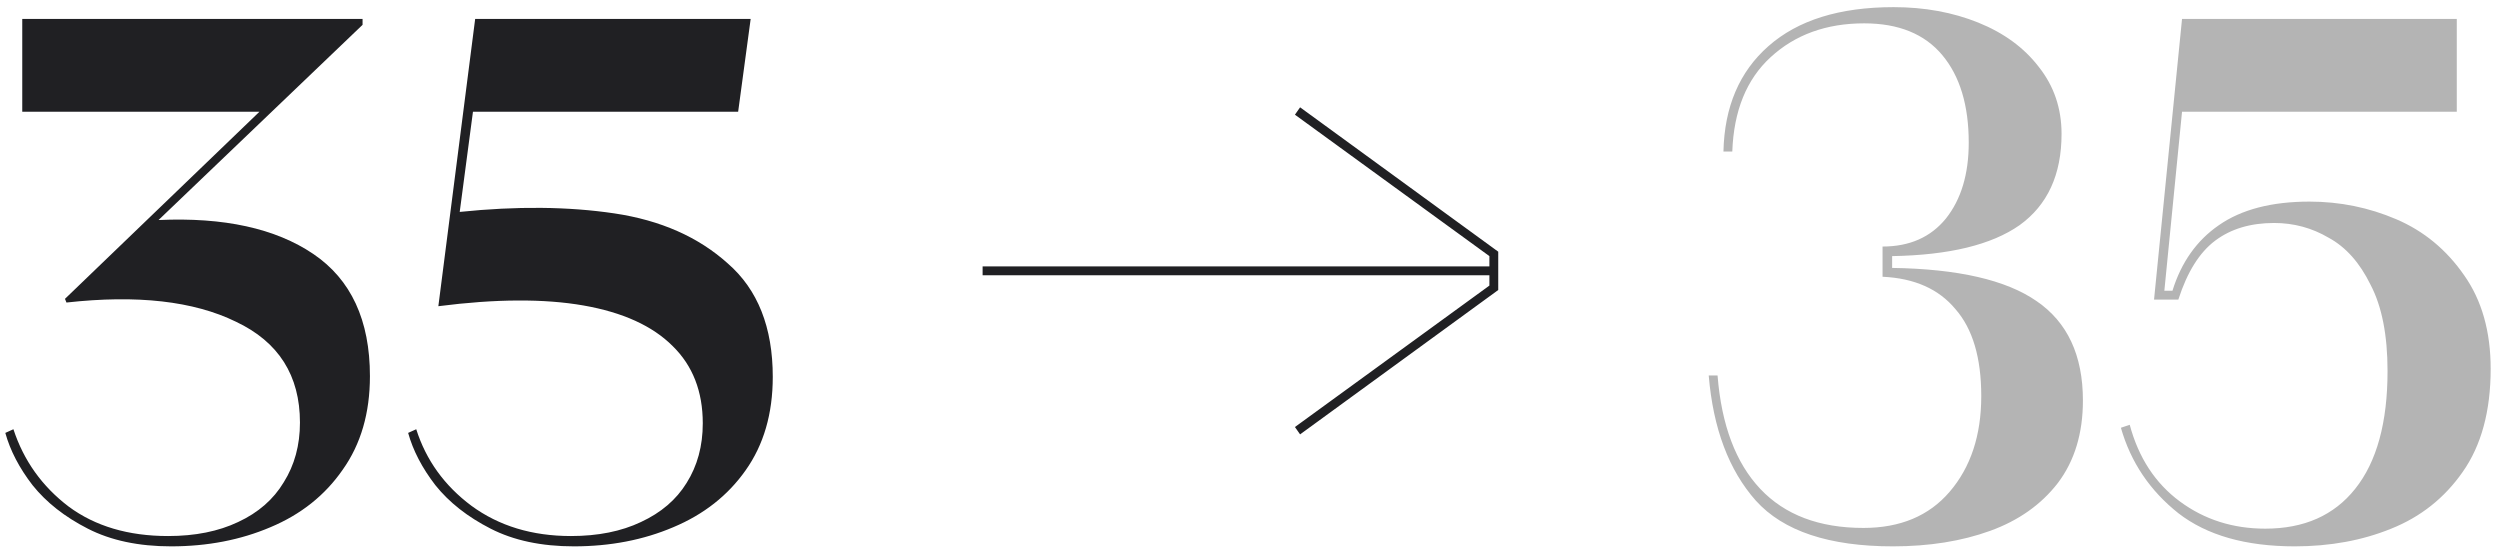
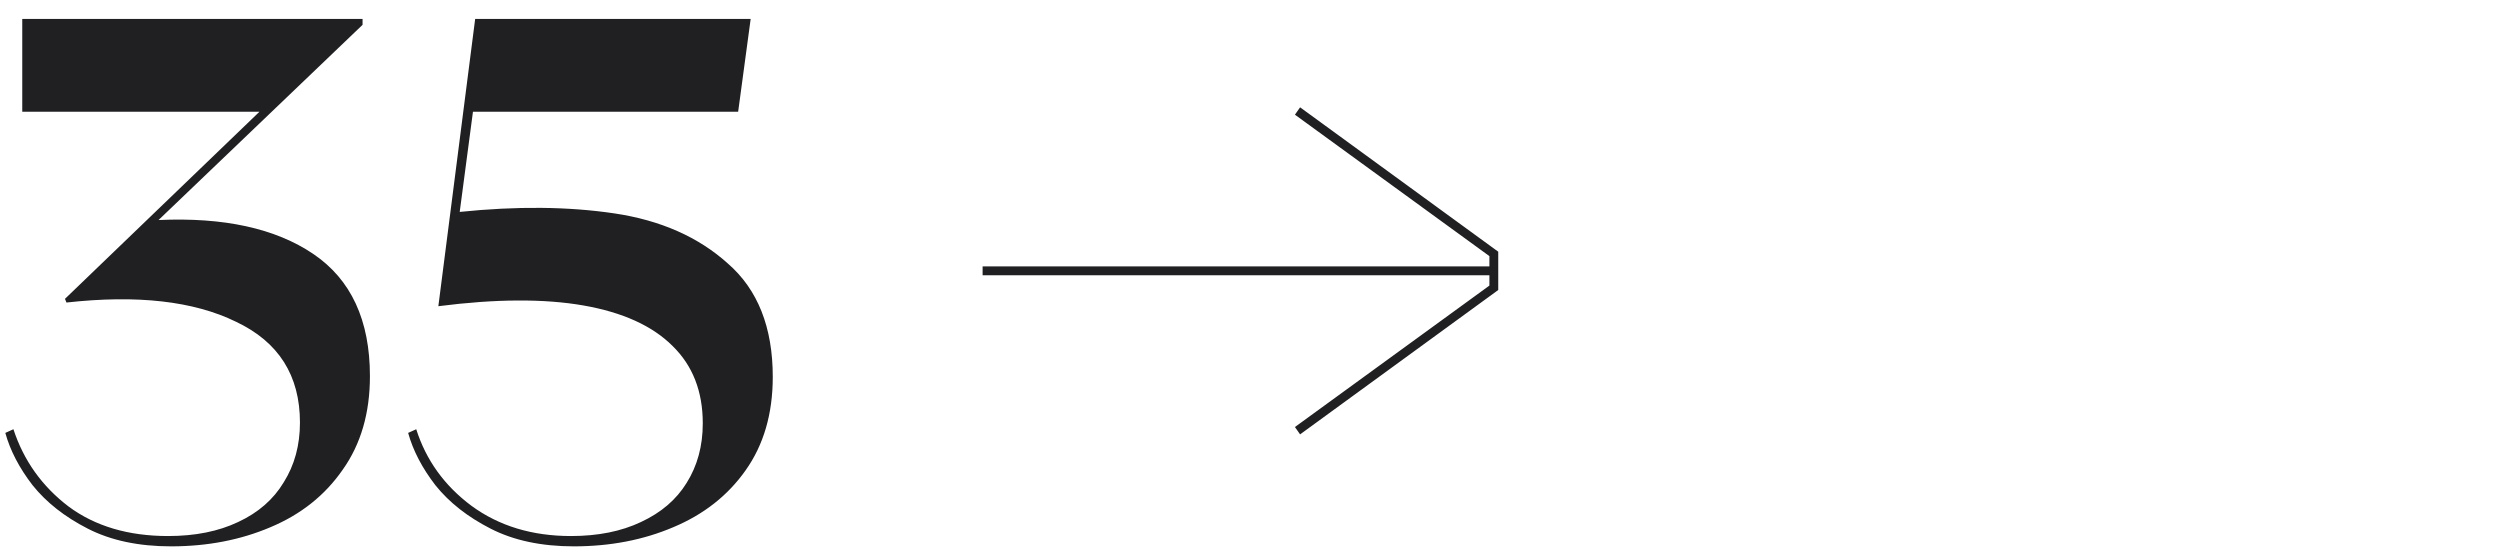
<svg xmlns="http://www.w3.org/2000/svg" width="224" height="49" viewBox="0 0 224 49" fill="none">
  <path d="M15.326 48.953C12.422 48.953 9.936 48.425 7.868 47.368C5.8 46.312 4.15 45.014 2.918 43.474C1.73 41.934 0.916 40.373 0.476 38.788L1.202 38.459C2.126 41.275 3.776 43.584 6.152 45.389C8.528 47.148 11.498 48.029 15.062 48.029C17.482 48.029 19.572 47.611 21.332 46.775C23.136 45.938 24.5 44.751 25.424 43.211C26.392 41.67 26.876 39.889 26.876 37.864C26.876 33.641 24.962 30.627 21.134 28.823C17.35 26.974 12.29 26.402 5.954 27.107L5.822 26.776L23.246 10.012H1.994V1.696H32.486V2.224L14.204 19.715C20.056 19.451 24.676 20.462 28.064 22.75C31.452 25.038 33.146 28.691 33.146 33.706C33.146 37.007 32.332 39.8 30.704 42.089C29.12 44.377 26.964 46.093 24.236 47.236C21.552 48.38 18.582 48.953 15.326 48.953ZM51.419 48.953C48.516 48.953 46.029 48.425 43.962 47.368C41.894 46.312 40.243 45.014 39.011 43.474C37.824 41.934 37.01 40.373 36.569 38.788L37.295 38.459C38.175 41.23 39.825 43.519 42.245 45.322C44.709 47.127 47.679 48.029 51.156 48.029C53.575 48.029 55.666 47.611 57.425 46.775C59.23 45.938 60.593 44.773 61.517 43.276C62.486 41.736 62.969 39.955 62.969 37.931C62.969 35.071 62.068 32.761 60.264 31C58.459 29.197 55.797 27.986 52.278 27.37C48.758 26.755 44.423 26.776 39.276 27.436L42.575 1.696H67.26L66.138 10.012H42.377L41.19 18.988C46.294 18.46 50.913 18.505 55.05 19.12C59.185 19.736 62.574 21.233 65.213 23.608C67.897 25.941 69.24 29.328 69.24 33.773C69.24 37.072 68.425 39.867 66.797 42.154C65.213 44.398 63.057 46.093 60.33 47.236C57.645 48.38 54.675 48.953 51.419 48.953ZM133.45 23.872V22.948L116.026 10.277L116.488 9.616L134.242 22.552V25.985L116.488 38.92L116.026 38.261L133.45 25.588V24.665H88.042V23.872H133.45Z" fill="#202023" />
-   <path d="M169.601 48.953C163.881 48.953 159.789 47.589 157.325 44.861C154.905 42.133 153.497 38.392 153.101 33.641H153.893C154.245 38.084 155.521 41.472 157.721 43.804C159.921 46.136 163.001 47.303 166.961 47.303C170.261 47.303 172.835 46.224 174.683 44.069C176.575 41.868 177.521 39.008 177.521 35.489C177.521 32.056 176.751 29.46 175.211 27.701C173.715 25.896 171.537 24.928 168.677 24.797V22.09C171.097 22.09 172.989 21.255 174.353 19.582C175.717 17.866 176.399 15.601 176.399 12.784C176.399 9.44 175.607 6.822 174.023 4.93C172.439 3.038 170.107 2.092 167.027 2.092C163.639 2.092 160.845 3.104 158.645 5.128C156.489 7.108 155.345 9.924 155.213 13.576H154.421C154.509 9.572 155.851 6.426 158.447 4.138C161.087 1.806 164.827 0.64 169.667 0.64C172.439 0.64 174.969 1.102 177.257 2.026C179.545 2.95 181.349 4.27 182.669 5.986C184.033 7.702 184.715 9.704 184.715 11.992C184.715 15.645 183.461 18.372 180.953 20.177C178.445 21.936 174.639 22.86 169.535 22.948V24.005C175.431 24.093 179.743 25.082 182.471 26.974C185.243 28.866 186.629 31.837 186.629 35.885C186.629 38.833 185.881 41.297 184.385 43.276C182.889 45.212 180.865 46.642 178.313 47.566C175.761 48.49 172.857 48.953 169.601 48.953ZM205.608 48.953C201.208 48.953 197.732 47.962 195.18 45.983C192.628 43.959 190.912 41.407 190.032 38.327L190.824 38.062C191.616 41.011 193.112 43.298 195.312 44.926C197.512 46.554 200.064 47.368 202.968 47.368C206.444 47.368 209.128 46.181 211.02 43.804C212.956 41.385 213.924 37.864 213.924 33.245C213.924 30.032 213.418 27.459 212.406 25.523C211.438 23.543 210.184 22.134 208.644 21.299C207.148 20.419 205.52 19.979 203.76 19.979C201.648 19.979 199.888 20.506 198.48 21.562C197.072 22.619 195.972 24.378 195.18 26.843H193.002L195.51 1.696H220.128V10.012H195.51L193.926 26.05H194.652C195.444 23.498 196.83 21.541 198.81 20.177C200.834 18.768 203.54 18.064 206.928 18.064C209.656 18.064 212.252 18.593 214.716 19.648C217.18 20.704 219.204 22.377 220.788 24.665C222.372 26.909 223.164 29.703 223.164 33.047C223.164 36.831 222.328 39.91 220.656 42.286C219.028 44.618 216.894 46.312 214.254 47.368C211.658 48.425 208.776 48.953 205.608 48.953Z" fill="#B4B4B4" />
</svg>